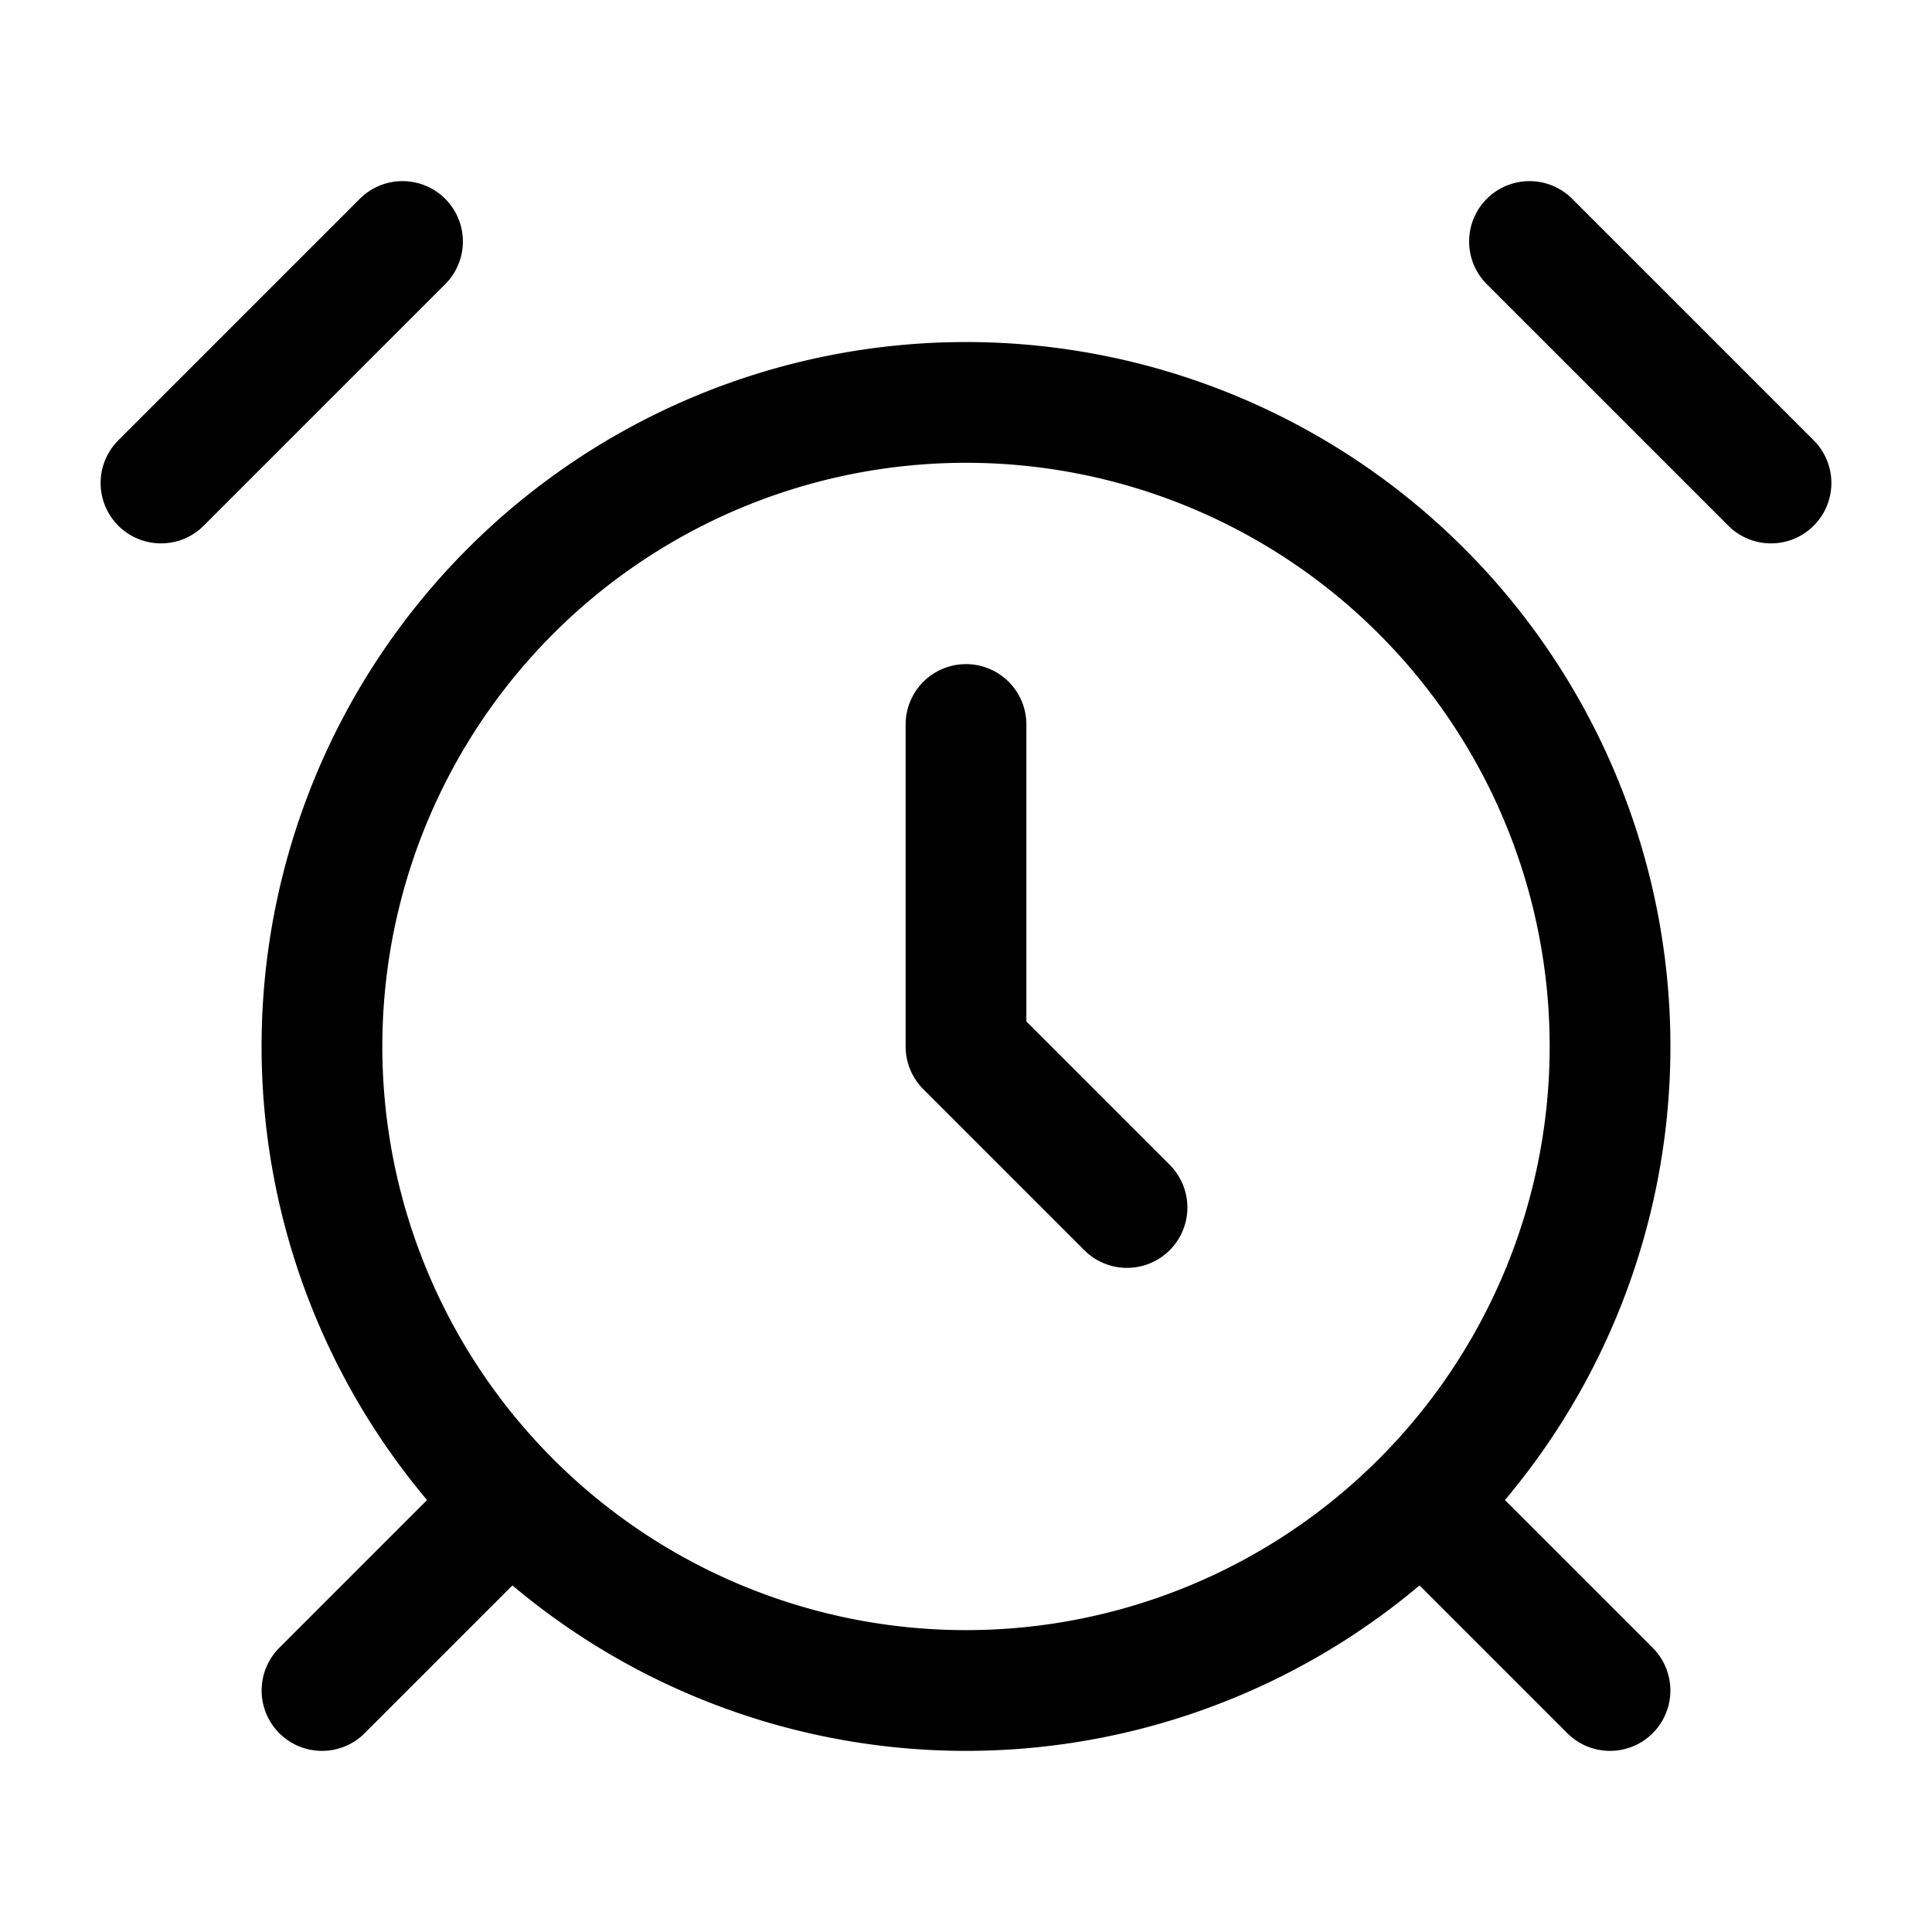
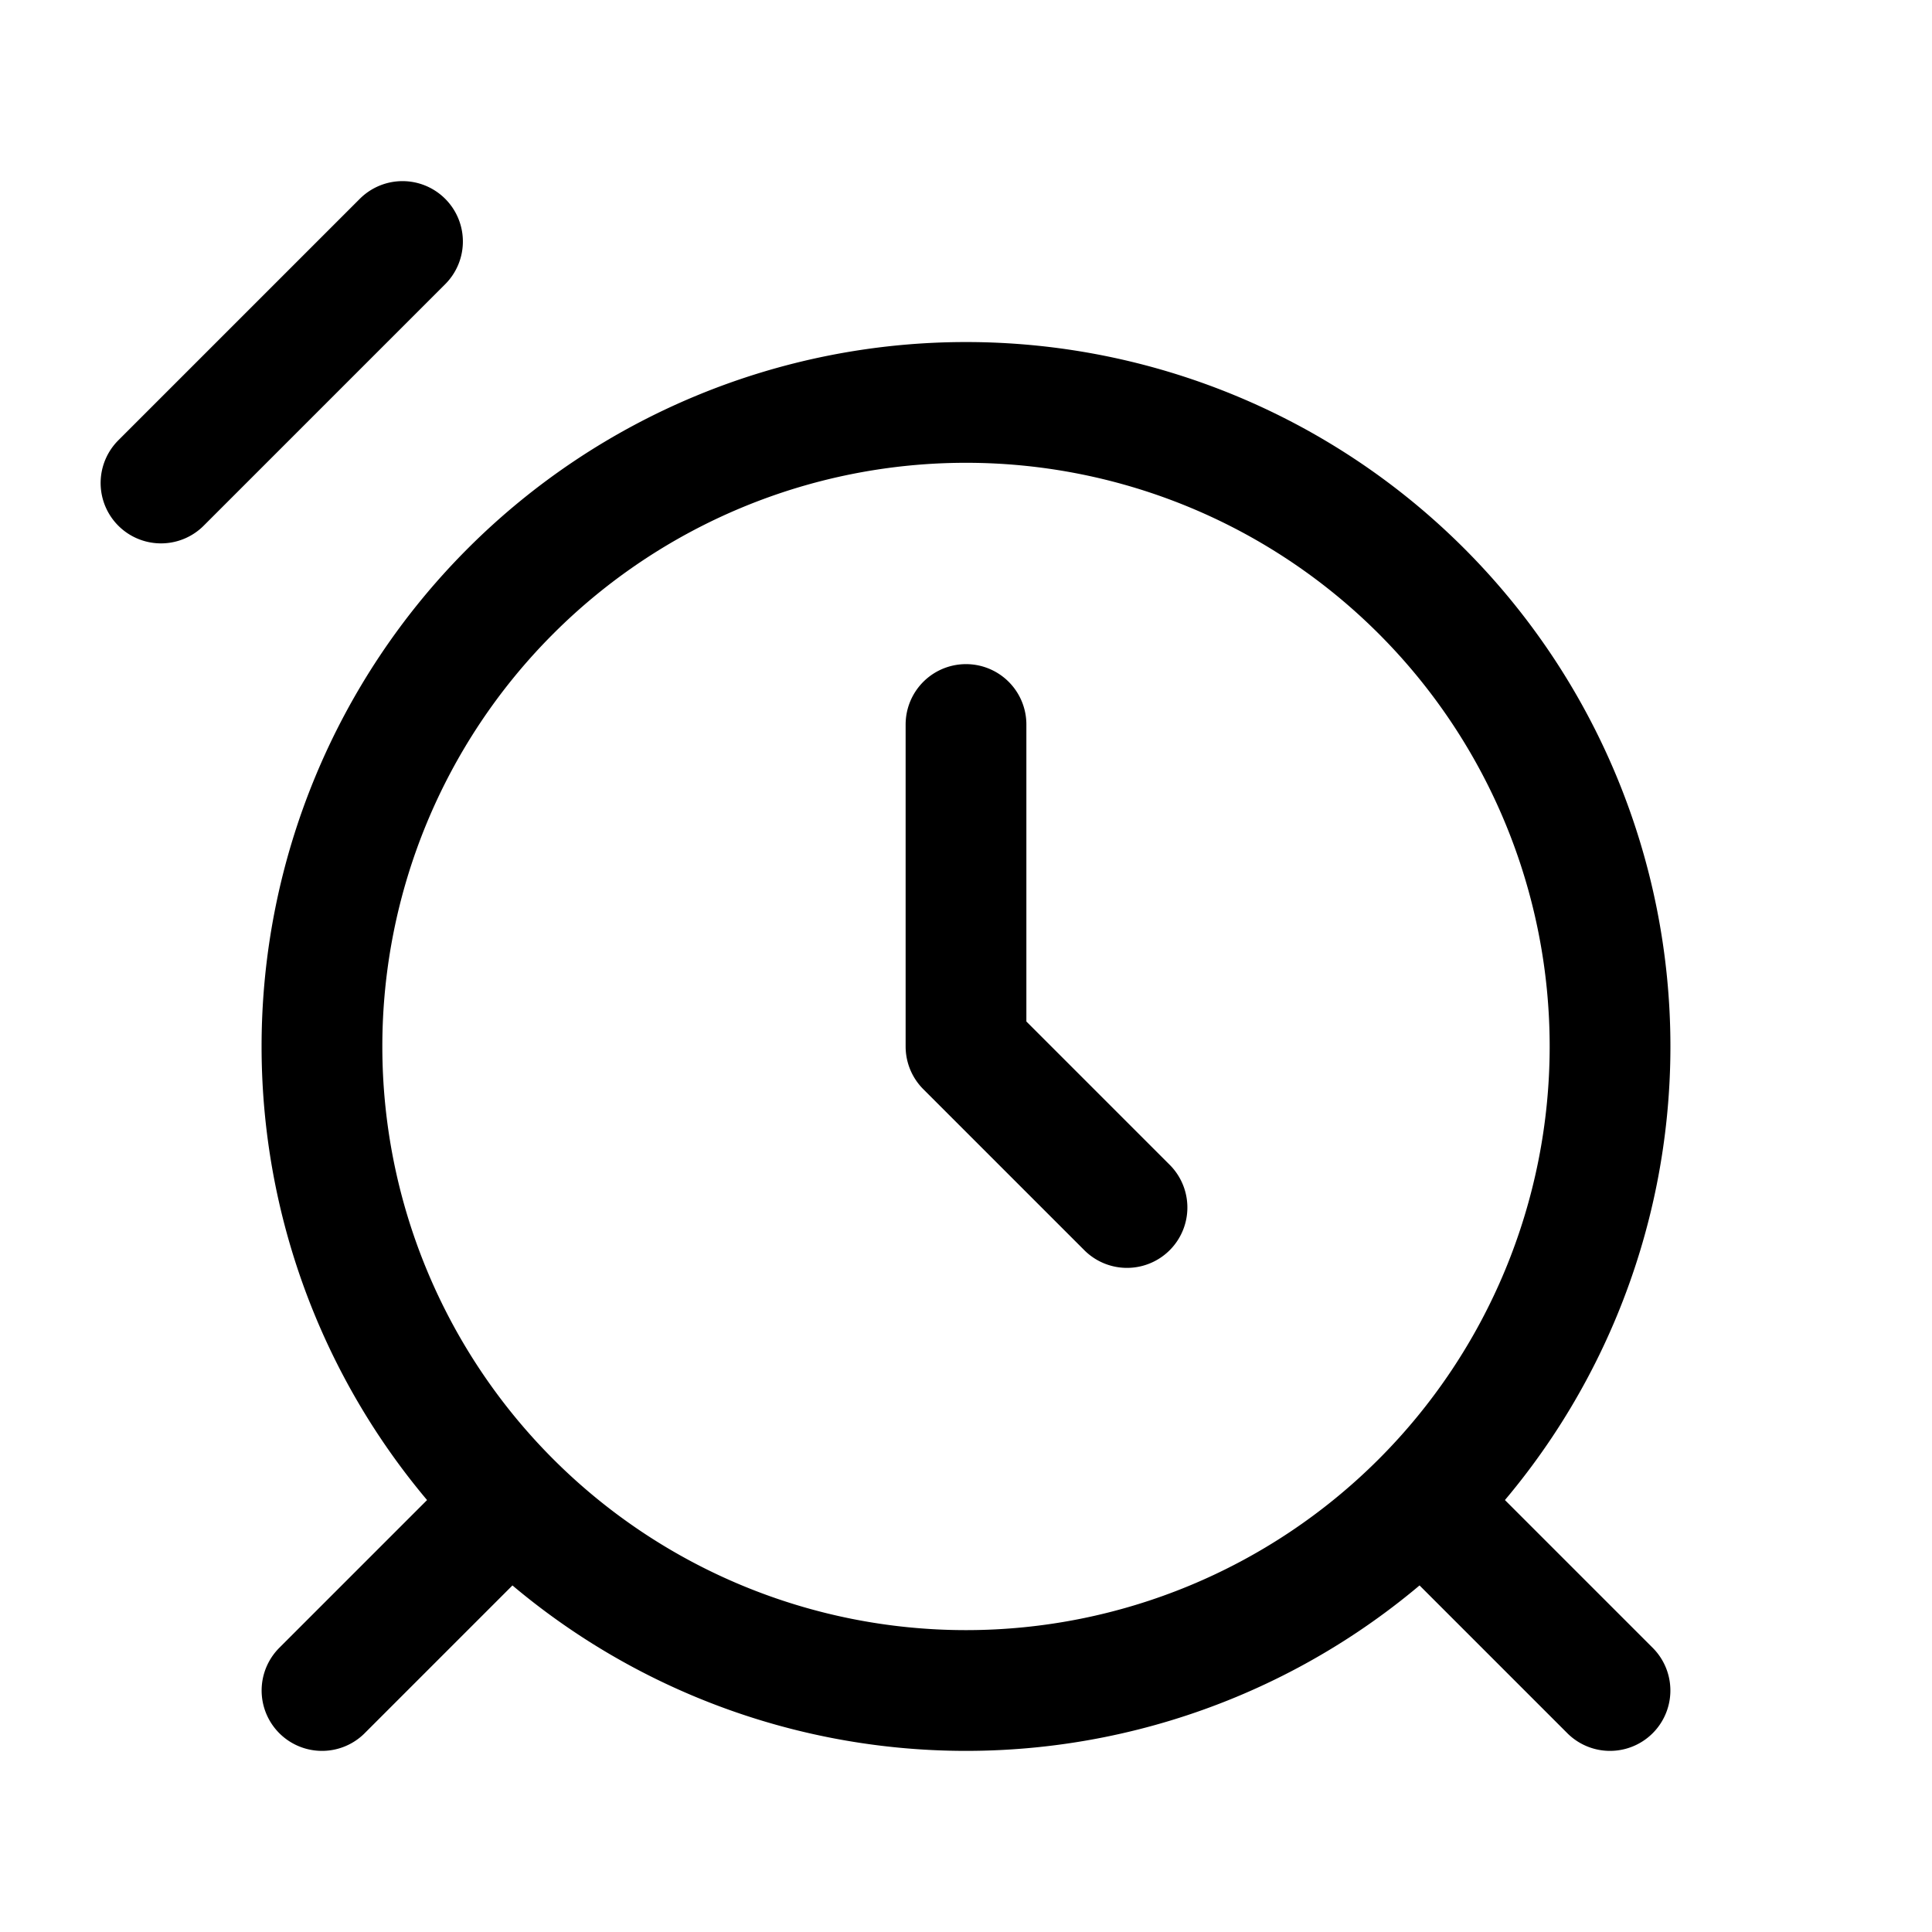
<svg xmlns="http://www.w3.org/2000/svg" width="24" height="24" fill="none">
-   <path stroke="#000" stroke-linecap="round" stroke-linejoin="round" stroke-width="1.5" d="M5 3 2 6m20 0-3-3M6 19l-2 2m14-2 2 2M12 9v4l2 2m-2 6a8 8 0 1 0 0-16.001A8 8 0 0 0 12 21Z" />
+   <path stroke="#000" stroke-linecap="round" stroke-linejoin="round" stroke-width="1.5" d="M5 3 2 6M6 19l-2 2m14-2 2 2M12 9v4l2 2m-2 6a8 8 0 1 0 0-16.001A8 8 0 0 0 12 21Z" />
</svg>